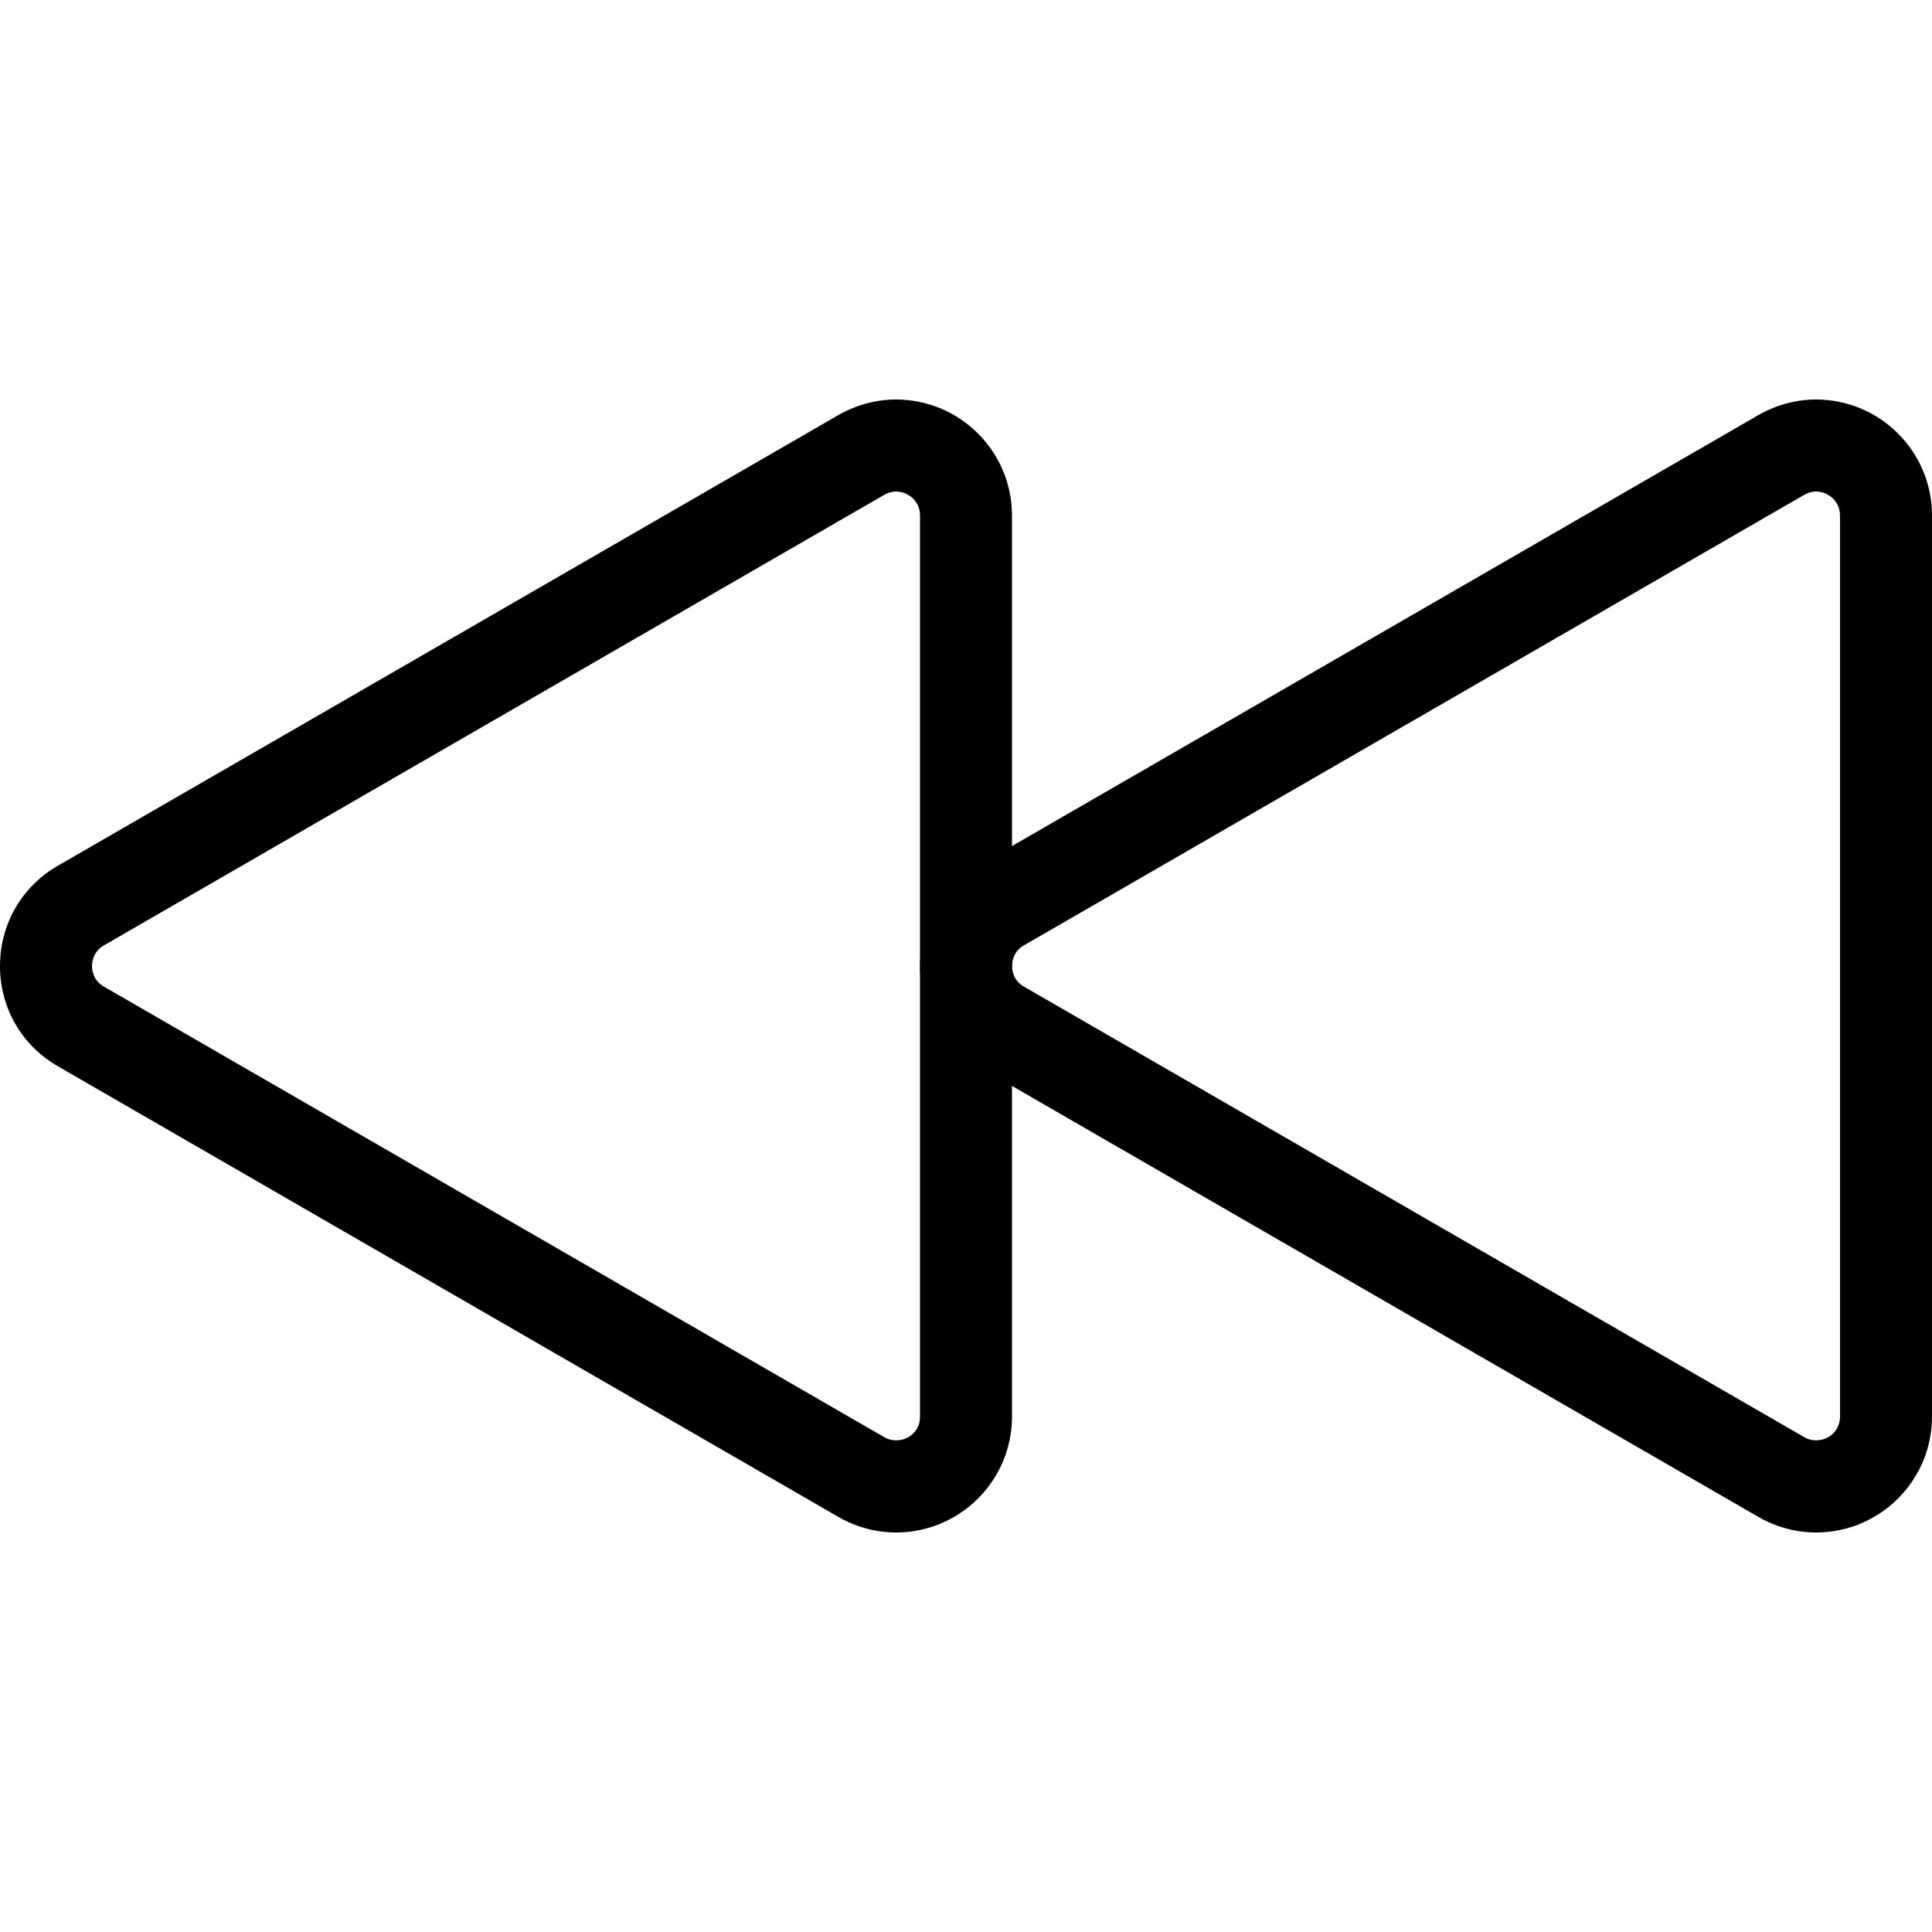
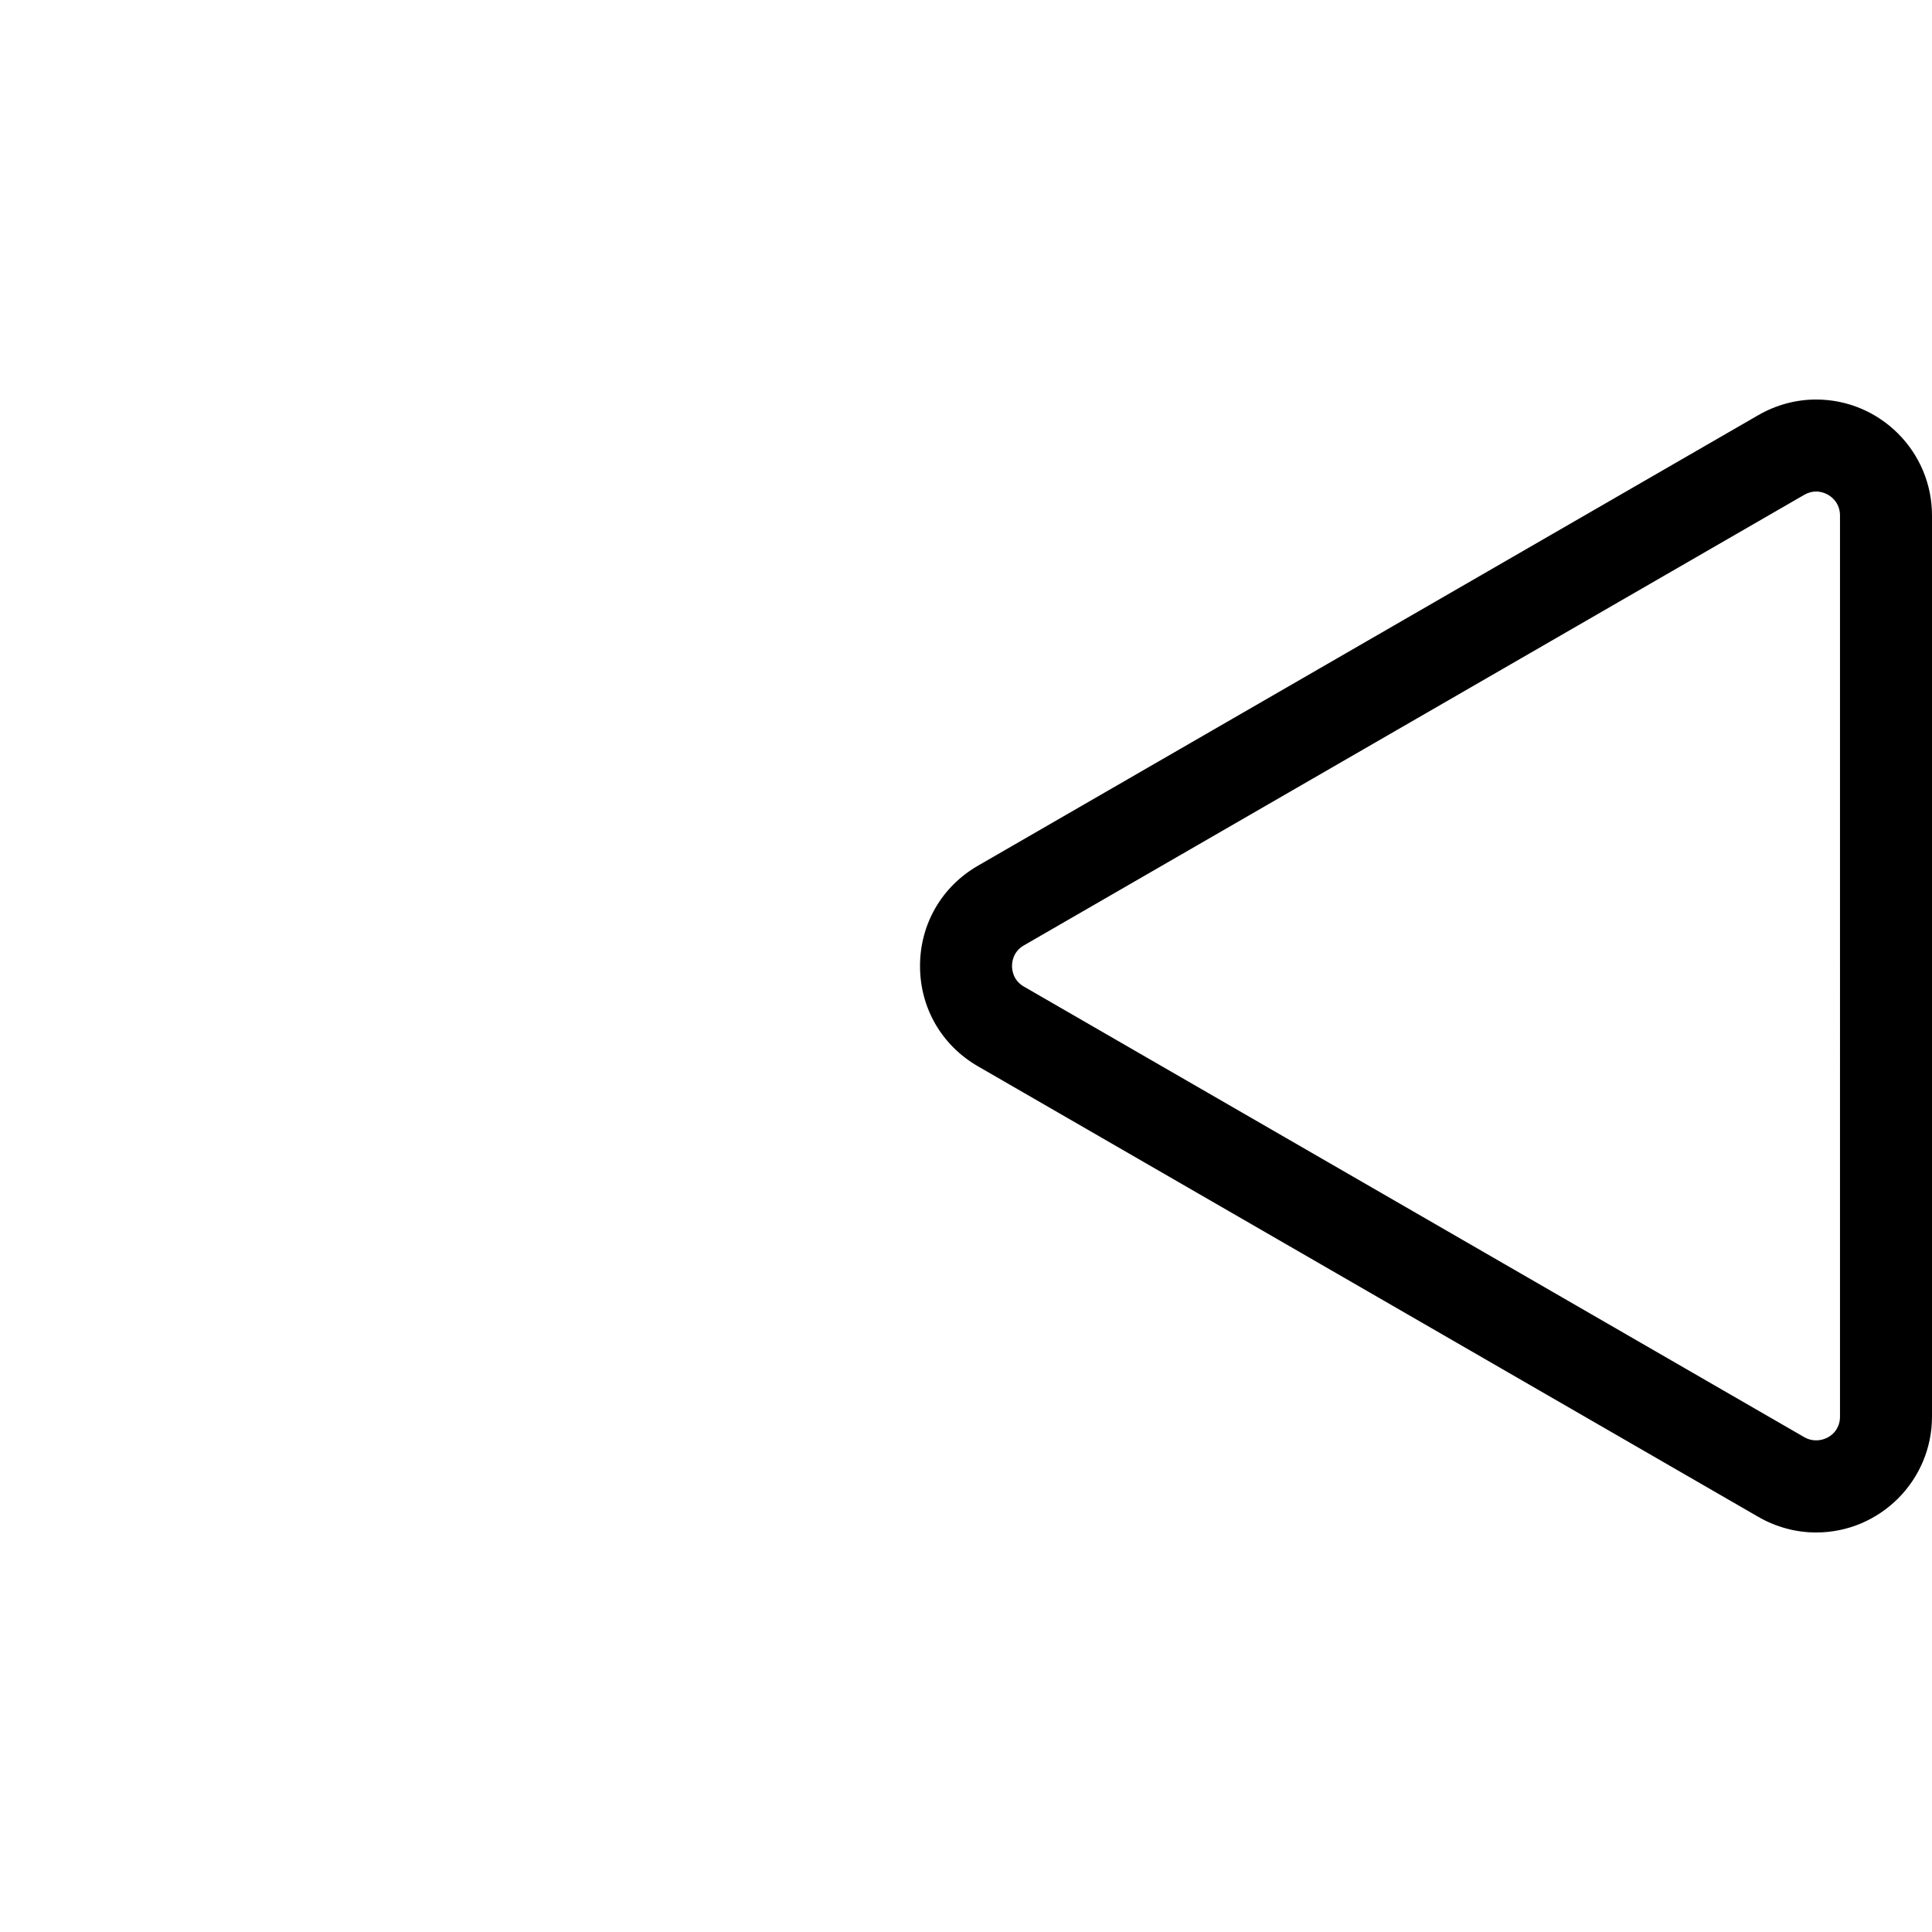
<svg xmlns="http://www.w3.org/2000/svg" version="1.1" id="Capa_1" x="0px" y="0px" viewBox="0 0 41.999 41.999" style="enable-background:new 0 0 41.999 41.999;" xml:space="preserve">
  <g id="rewind">
    <path d="M39.48,33.314c-0.437,0-0.872-0.117-1.256-0.339l-16.966-9.796C20.47,22.724,20,21.91,20,21s0.47-1.725,1.258-2.18   l16.966-9.796c0.385-0.222,0.819-0.339,1.255-0.339c1.389,0,2.52,1.13,2.52,2.519v19.592C41.999,32.184,40.869,33.314,39.48,33.314   z M39.479,10.685c-0.087,0-0.174,0.024-0.256,0.071l-16.966,9.796C22.024,20.687,22,20.91,22,21s0.025,0.312,0.258,0.447   l16.966,9.796c0.314,0.184,0.774-0.016,0.775-0.447V11.204C39.999,10.883,39.729,10.685,39.479,10.685z" />
-     <path d="M19.48,33.314c-0.438,0-0.872-0.117-1.256-0.339L1.258,23.179C0.47,22.724,0,21.909,0,21s0.47-1.725,1.257-2.18   l16.967-9.796c0.385-0.222,0.819-0.339,1.255-0.339c1.389,0,2.52,1.13,2.52,2.519v19.592C22,32.184,20.87,33.314,19.48,33.314z    M19.48,10.685c-0.088,0-0.174,0.024-0.256,0.071L2.258,20.552C2.025,20.687,2,20.91,2,21s0.025,0.312,0.258,0.447l16.966,9.796   C19.54,31.427,20,31.229,20,30.795V11.204C20,10.883,19.73,10.685,19.48,10.685z" />
  </g>
  <g>
</g>
  <g>
</g>
  <g>
</g>
  <g>
</g>
  <g>
</g>
  <g>
</g>
  <g>
</g>
  <g>
</g>
  <g>
</g>
  <g>
</g>
  <g>
</g>
  <g>
</g>
  <g>
</g>
  <g>
</g>
  <g>
</g>
</svg>